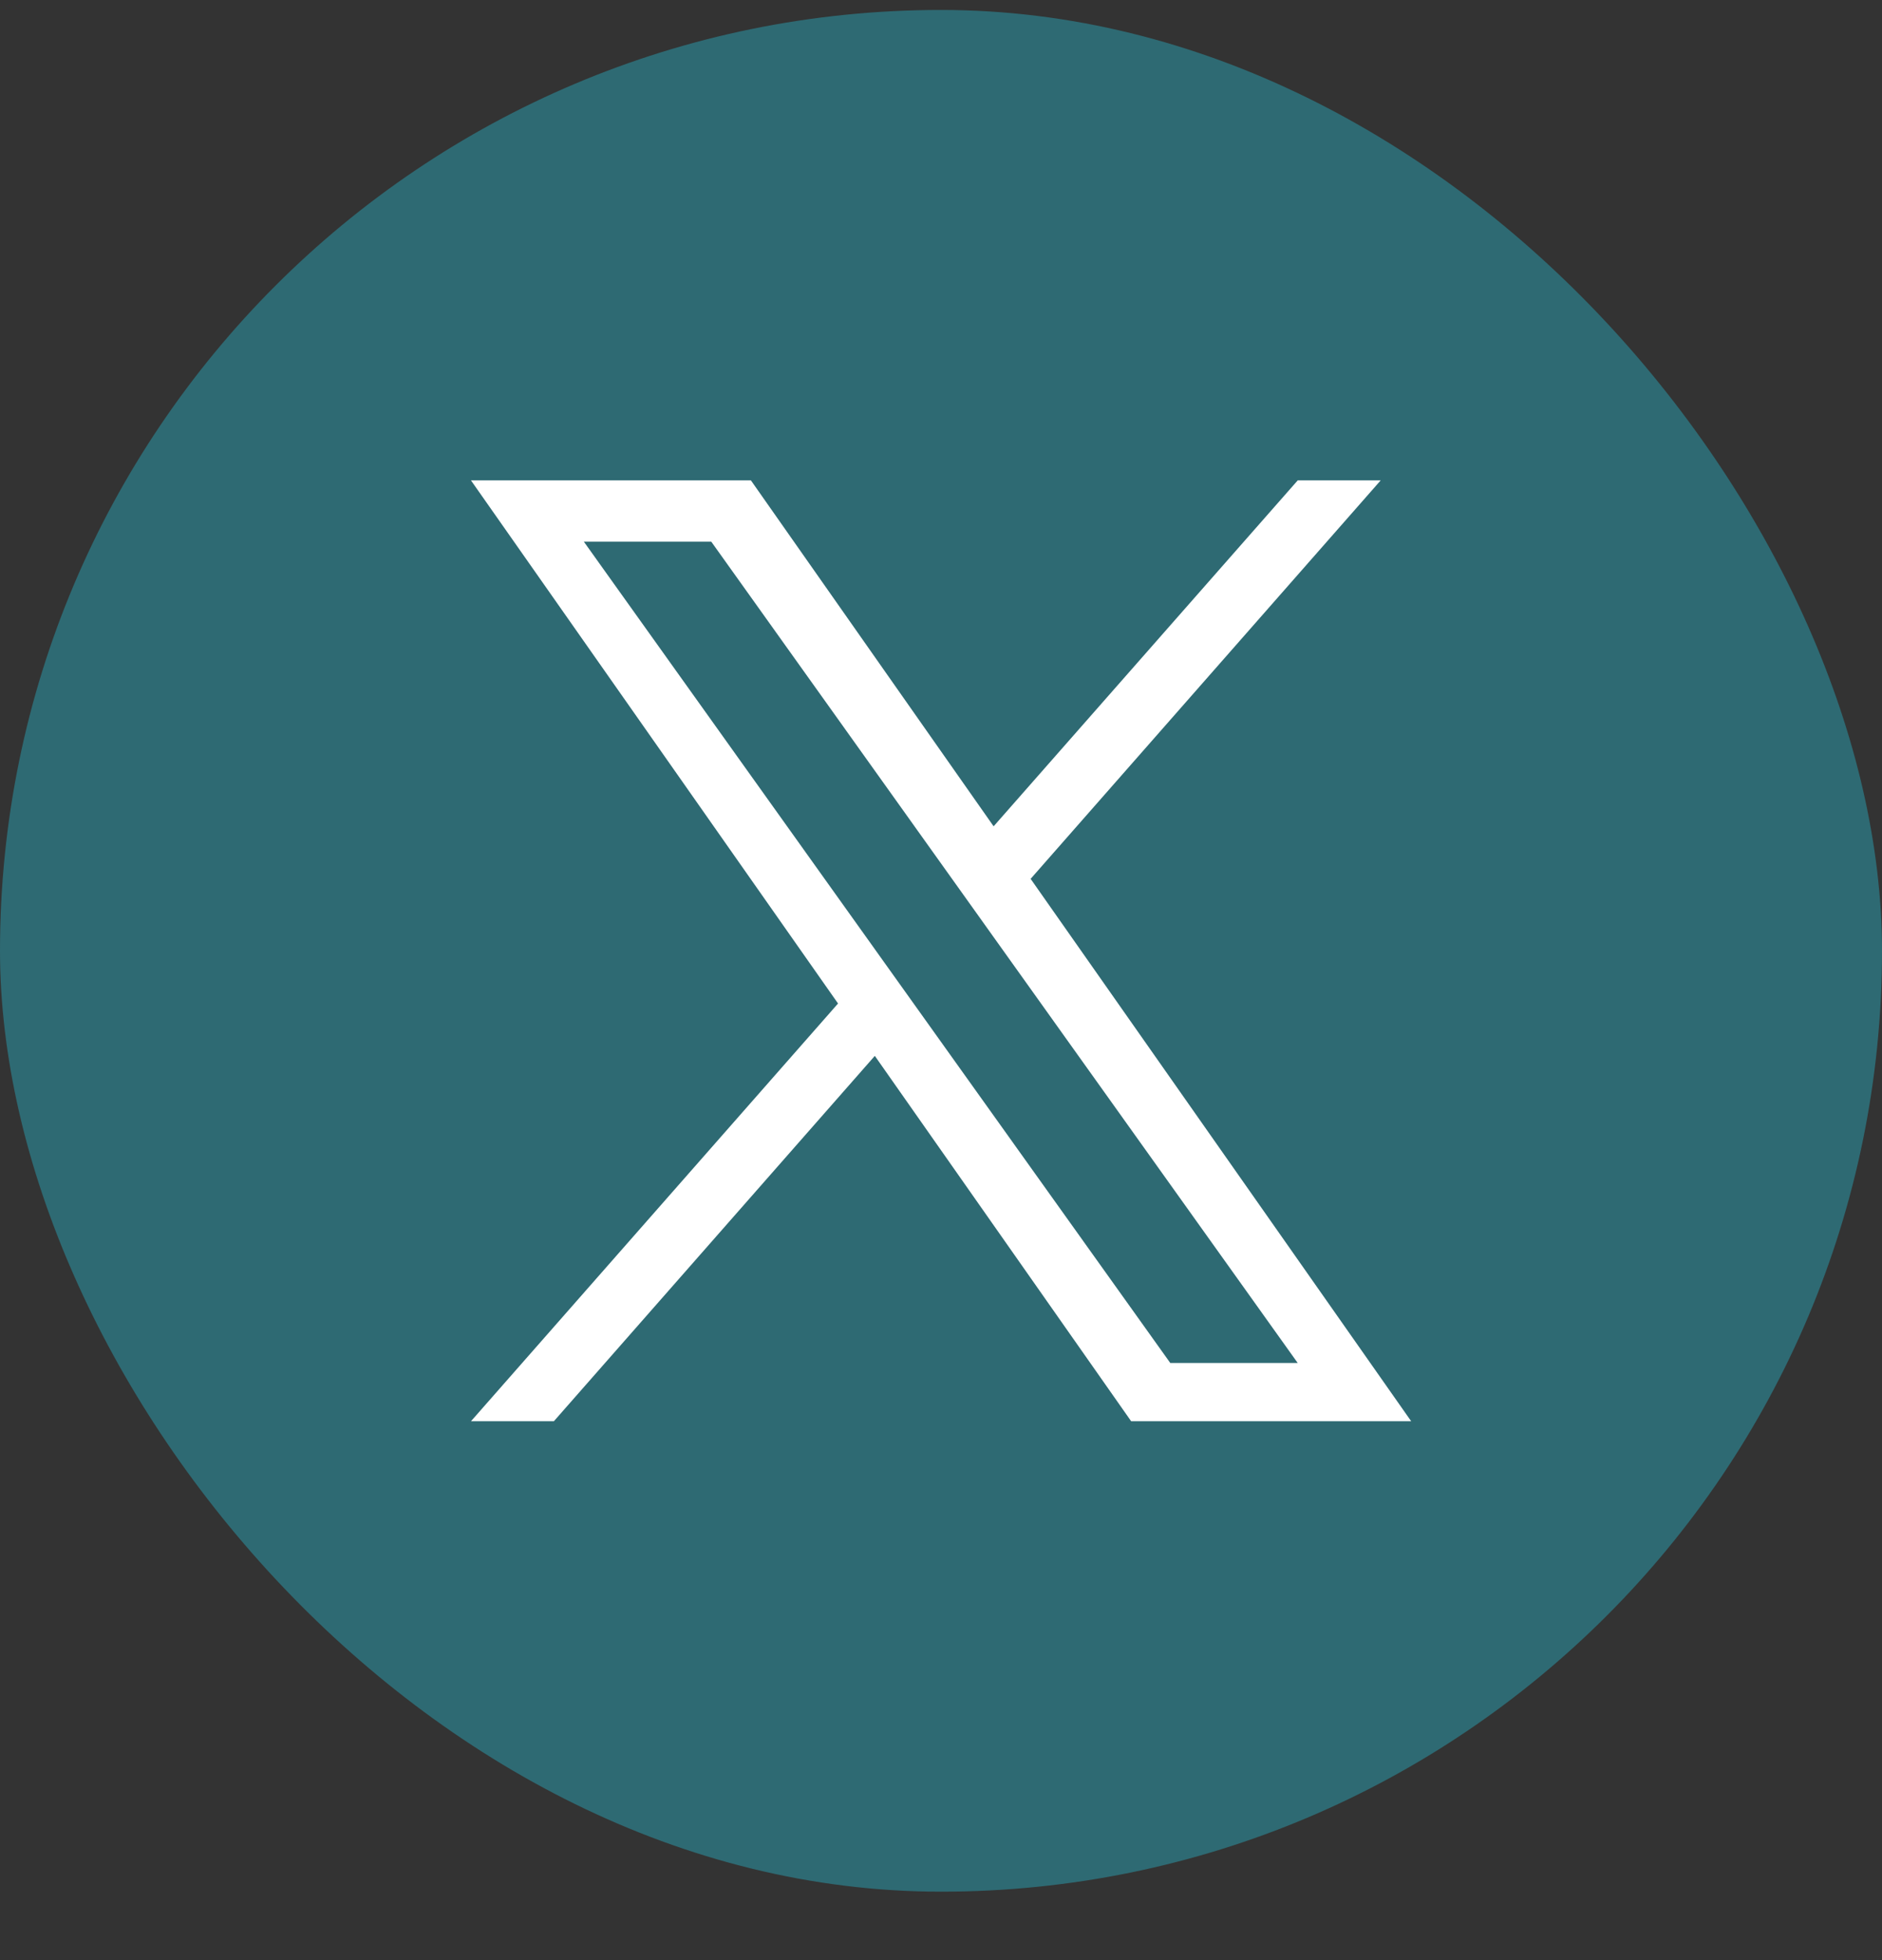
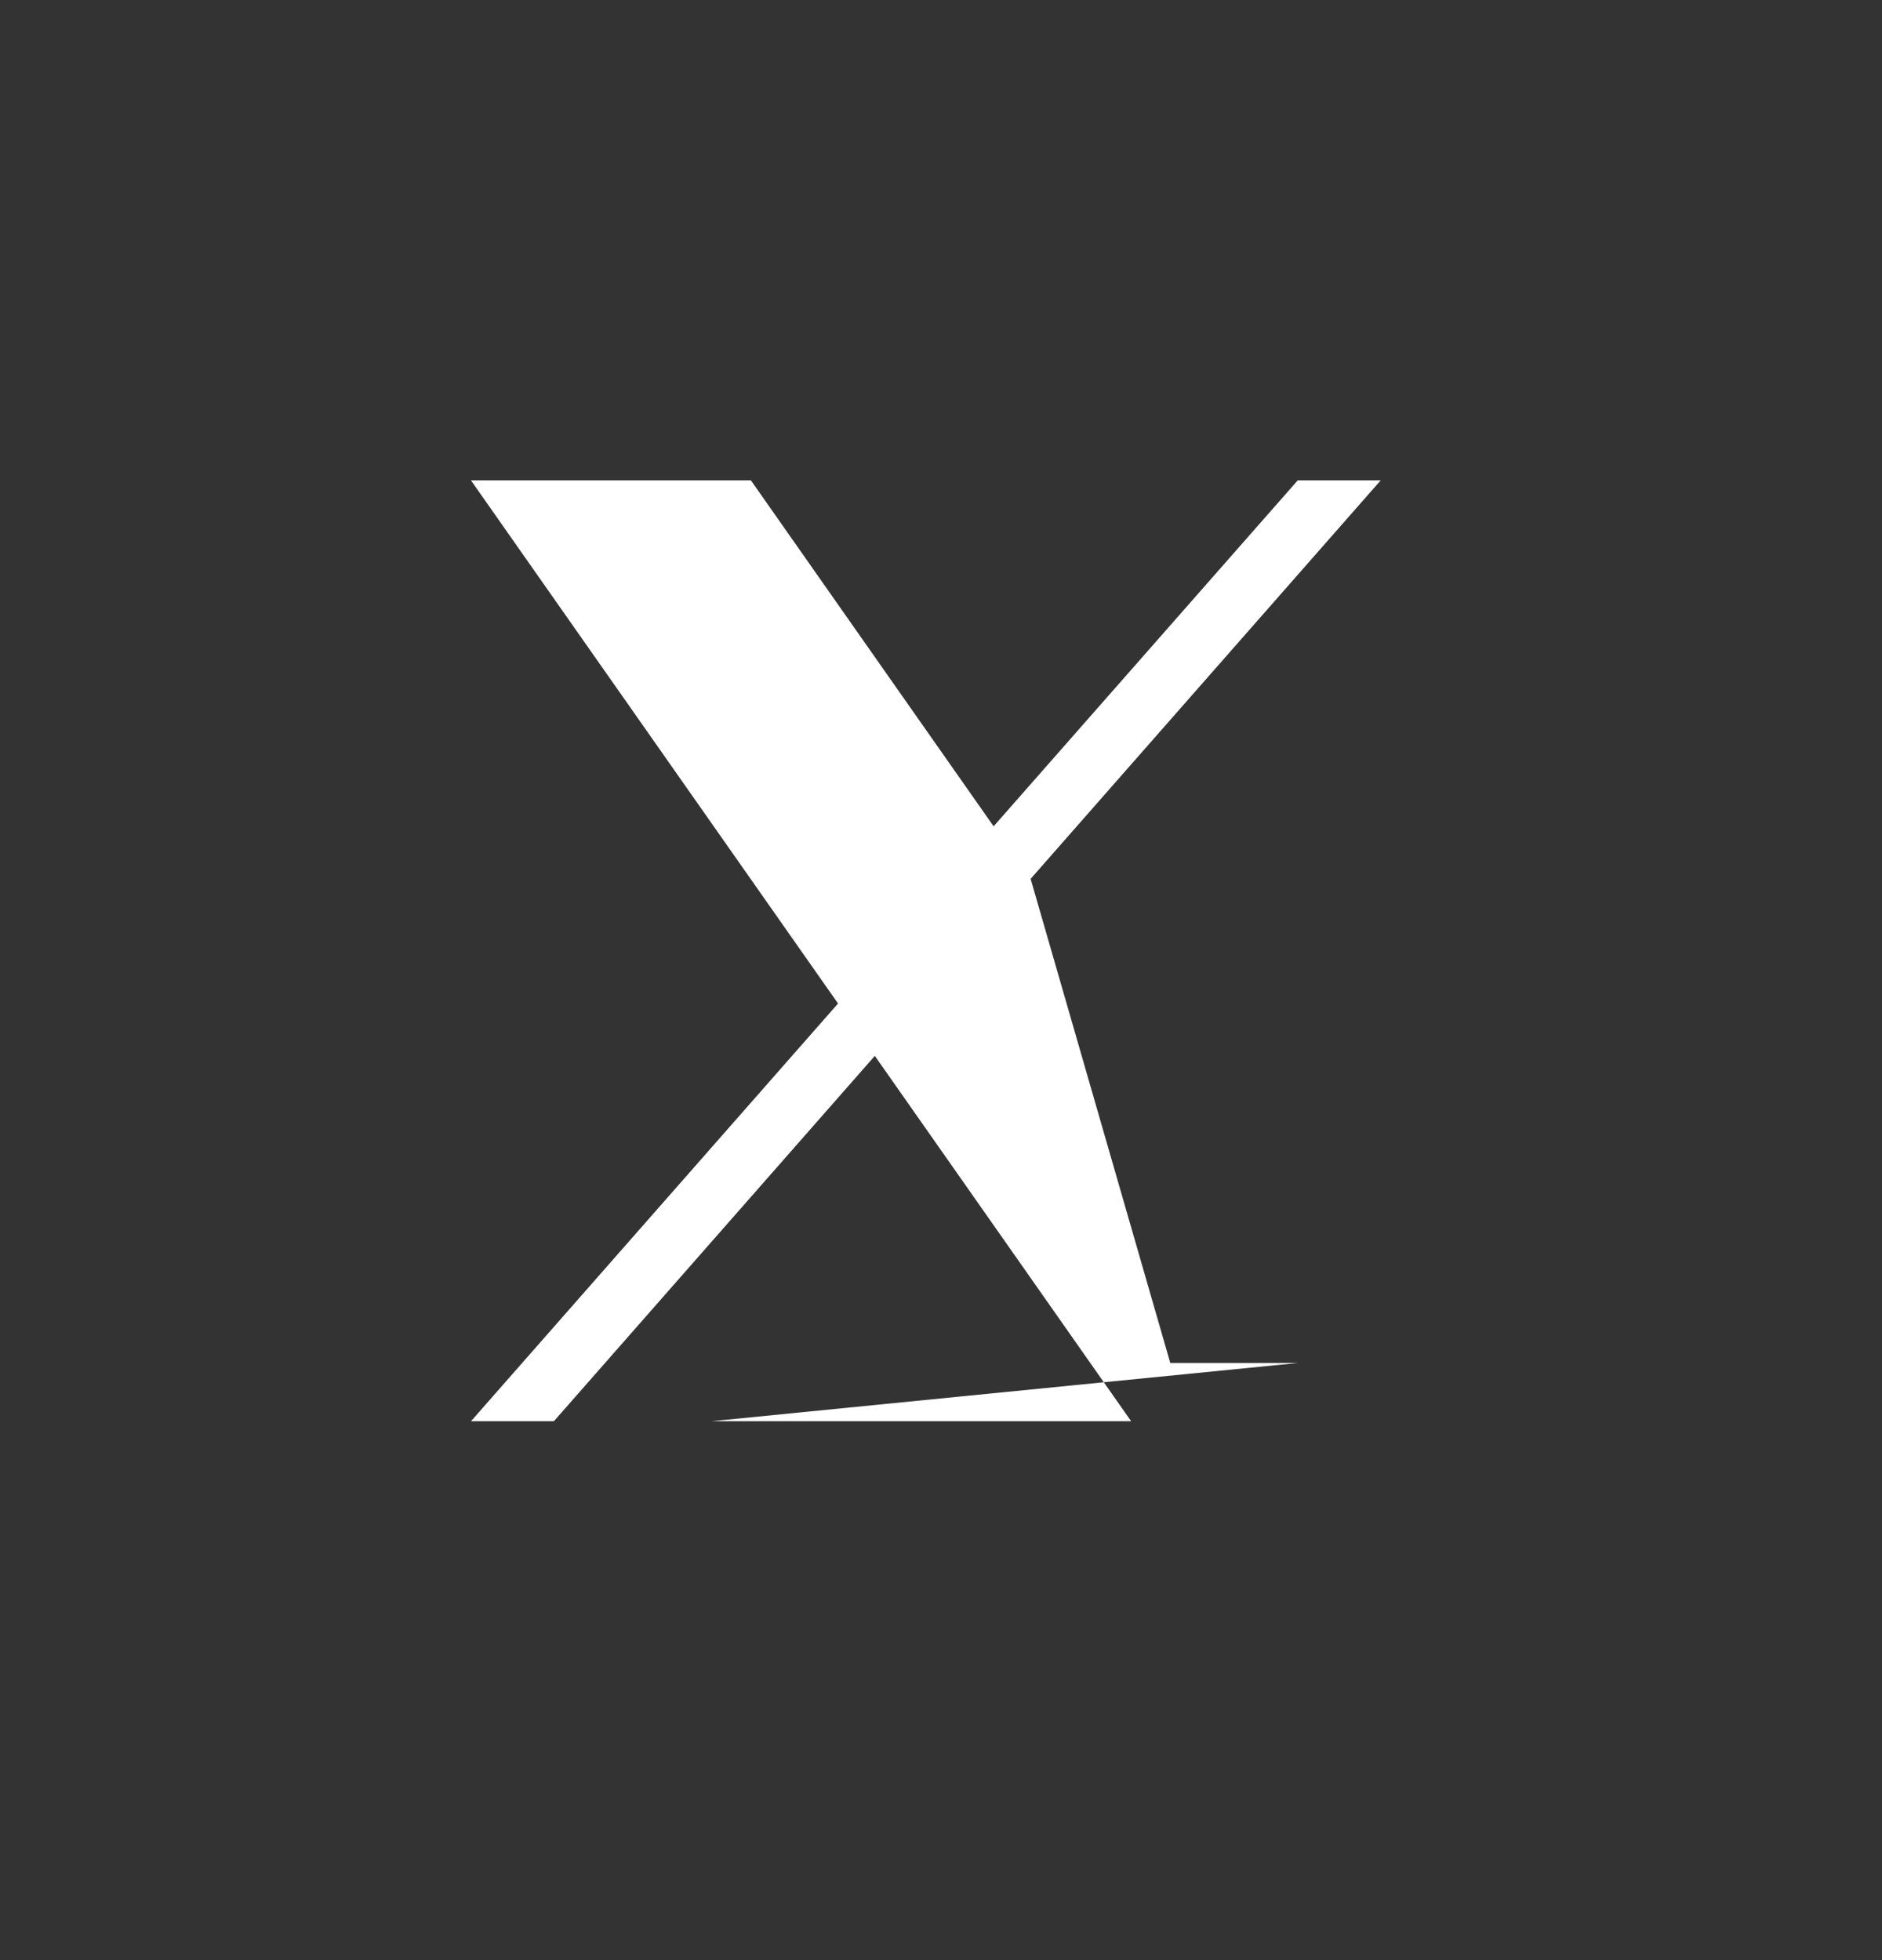
<svg xmlns="http://www.w3.org/2000/svg" width="24" height="25" viewBox="0 0 24 25" fill="none">
  <rect x="0" y="0" width="24" height="25" fill="#333333" stroke="none" />
-   <rect y="0.127" width="24" height="24" rx="12" fill="#2E6A73" />
-   <path d="M13.143 11.209L17.607 6.127H16.549L12.671 10.539L9.576 6.127H6.006L10.687 12.799L6.006 18.127H7.063L11.156 13.467L14.425 18.127H17.996M7.445 6.908H9.07L16.549 17.384H14.924" fill="white" />
+   <path d="M13.143 11.209L17.607 6.127H16.549L12.671 10.539L9.576 6.127H6.006L10.687 12.799L6.006 18.127H7.063L11.156 13.467L14.425 18.127H17.996H9.07L16.549 17.384H14.924" fill="white" />
</svg>